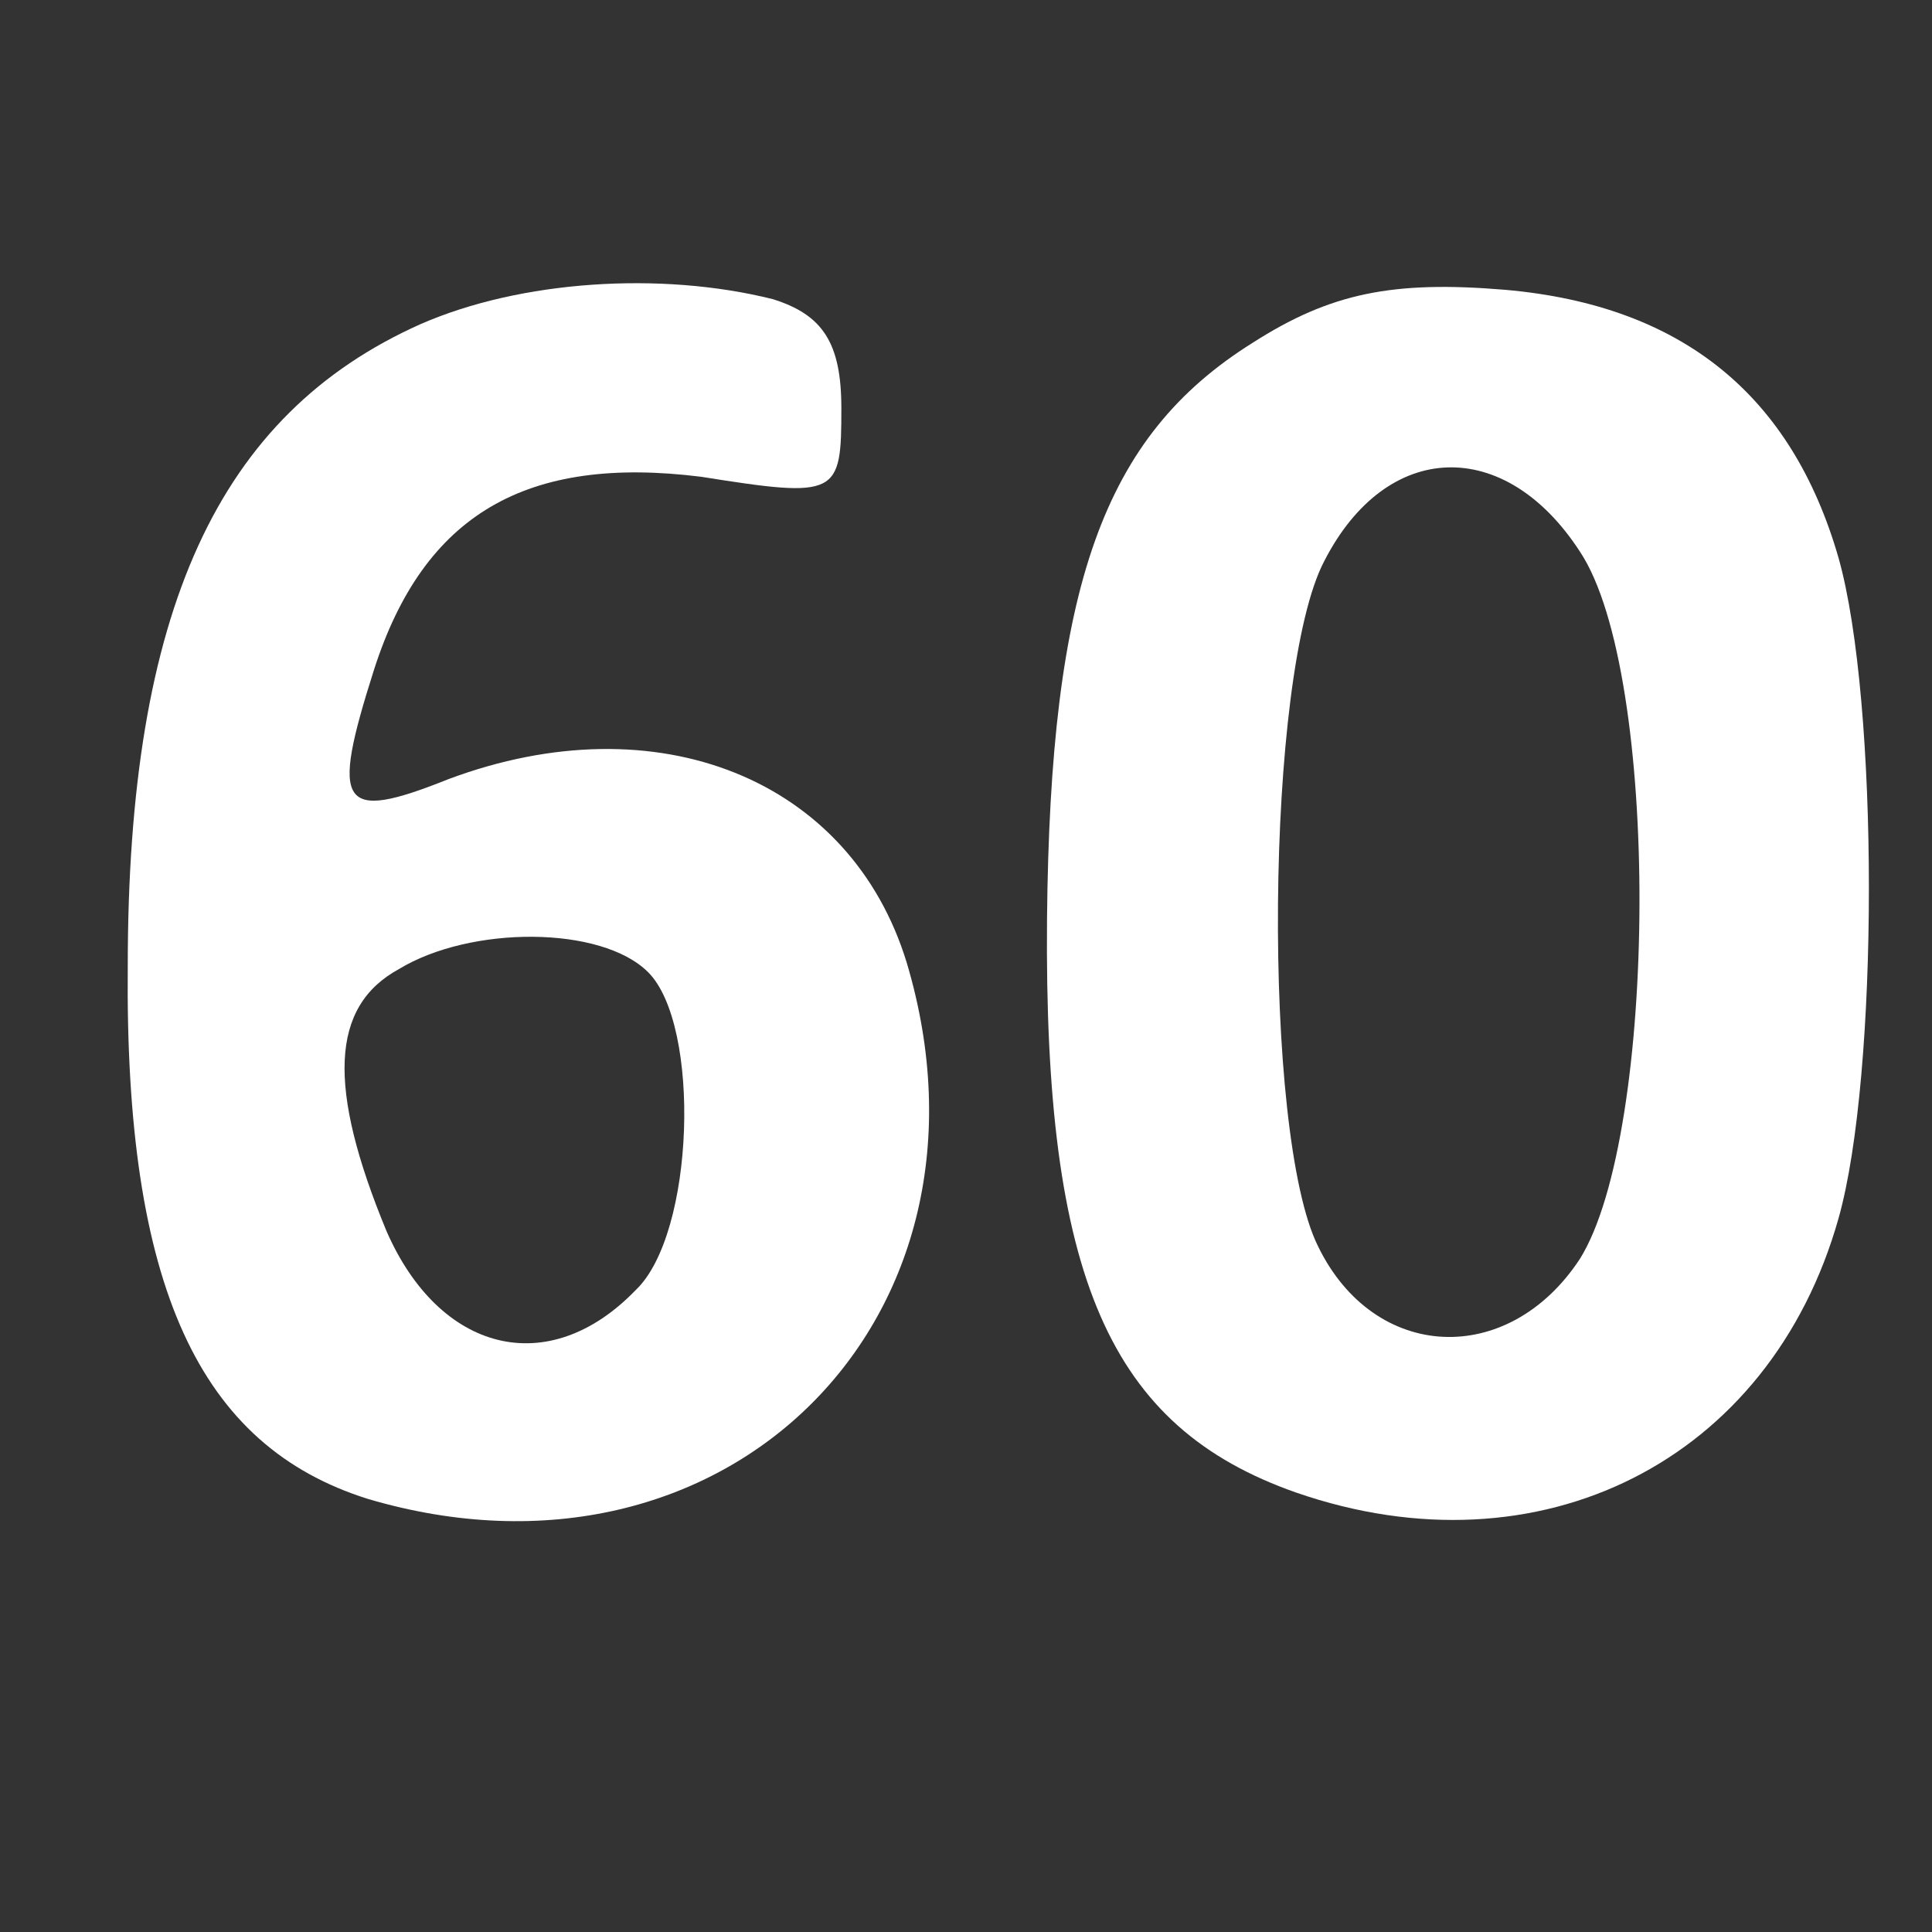
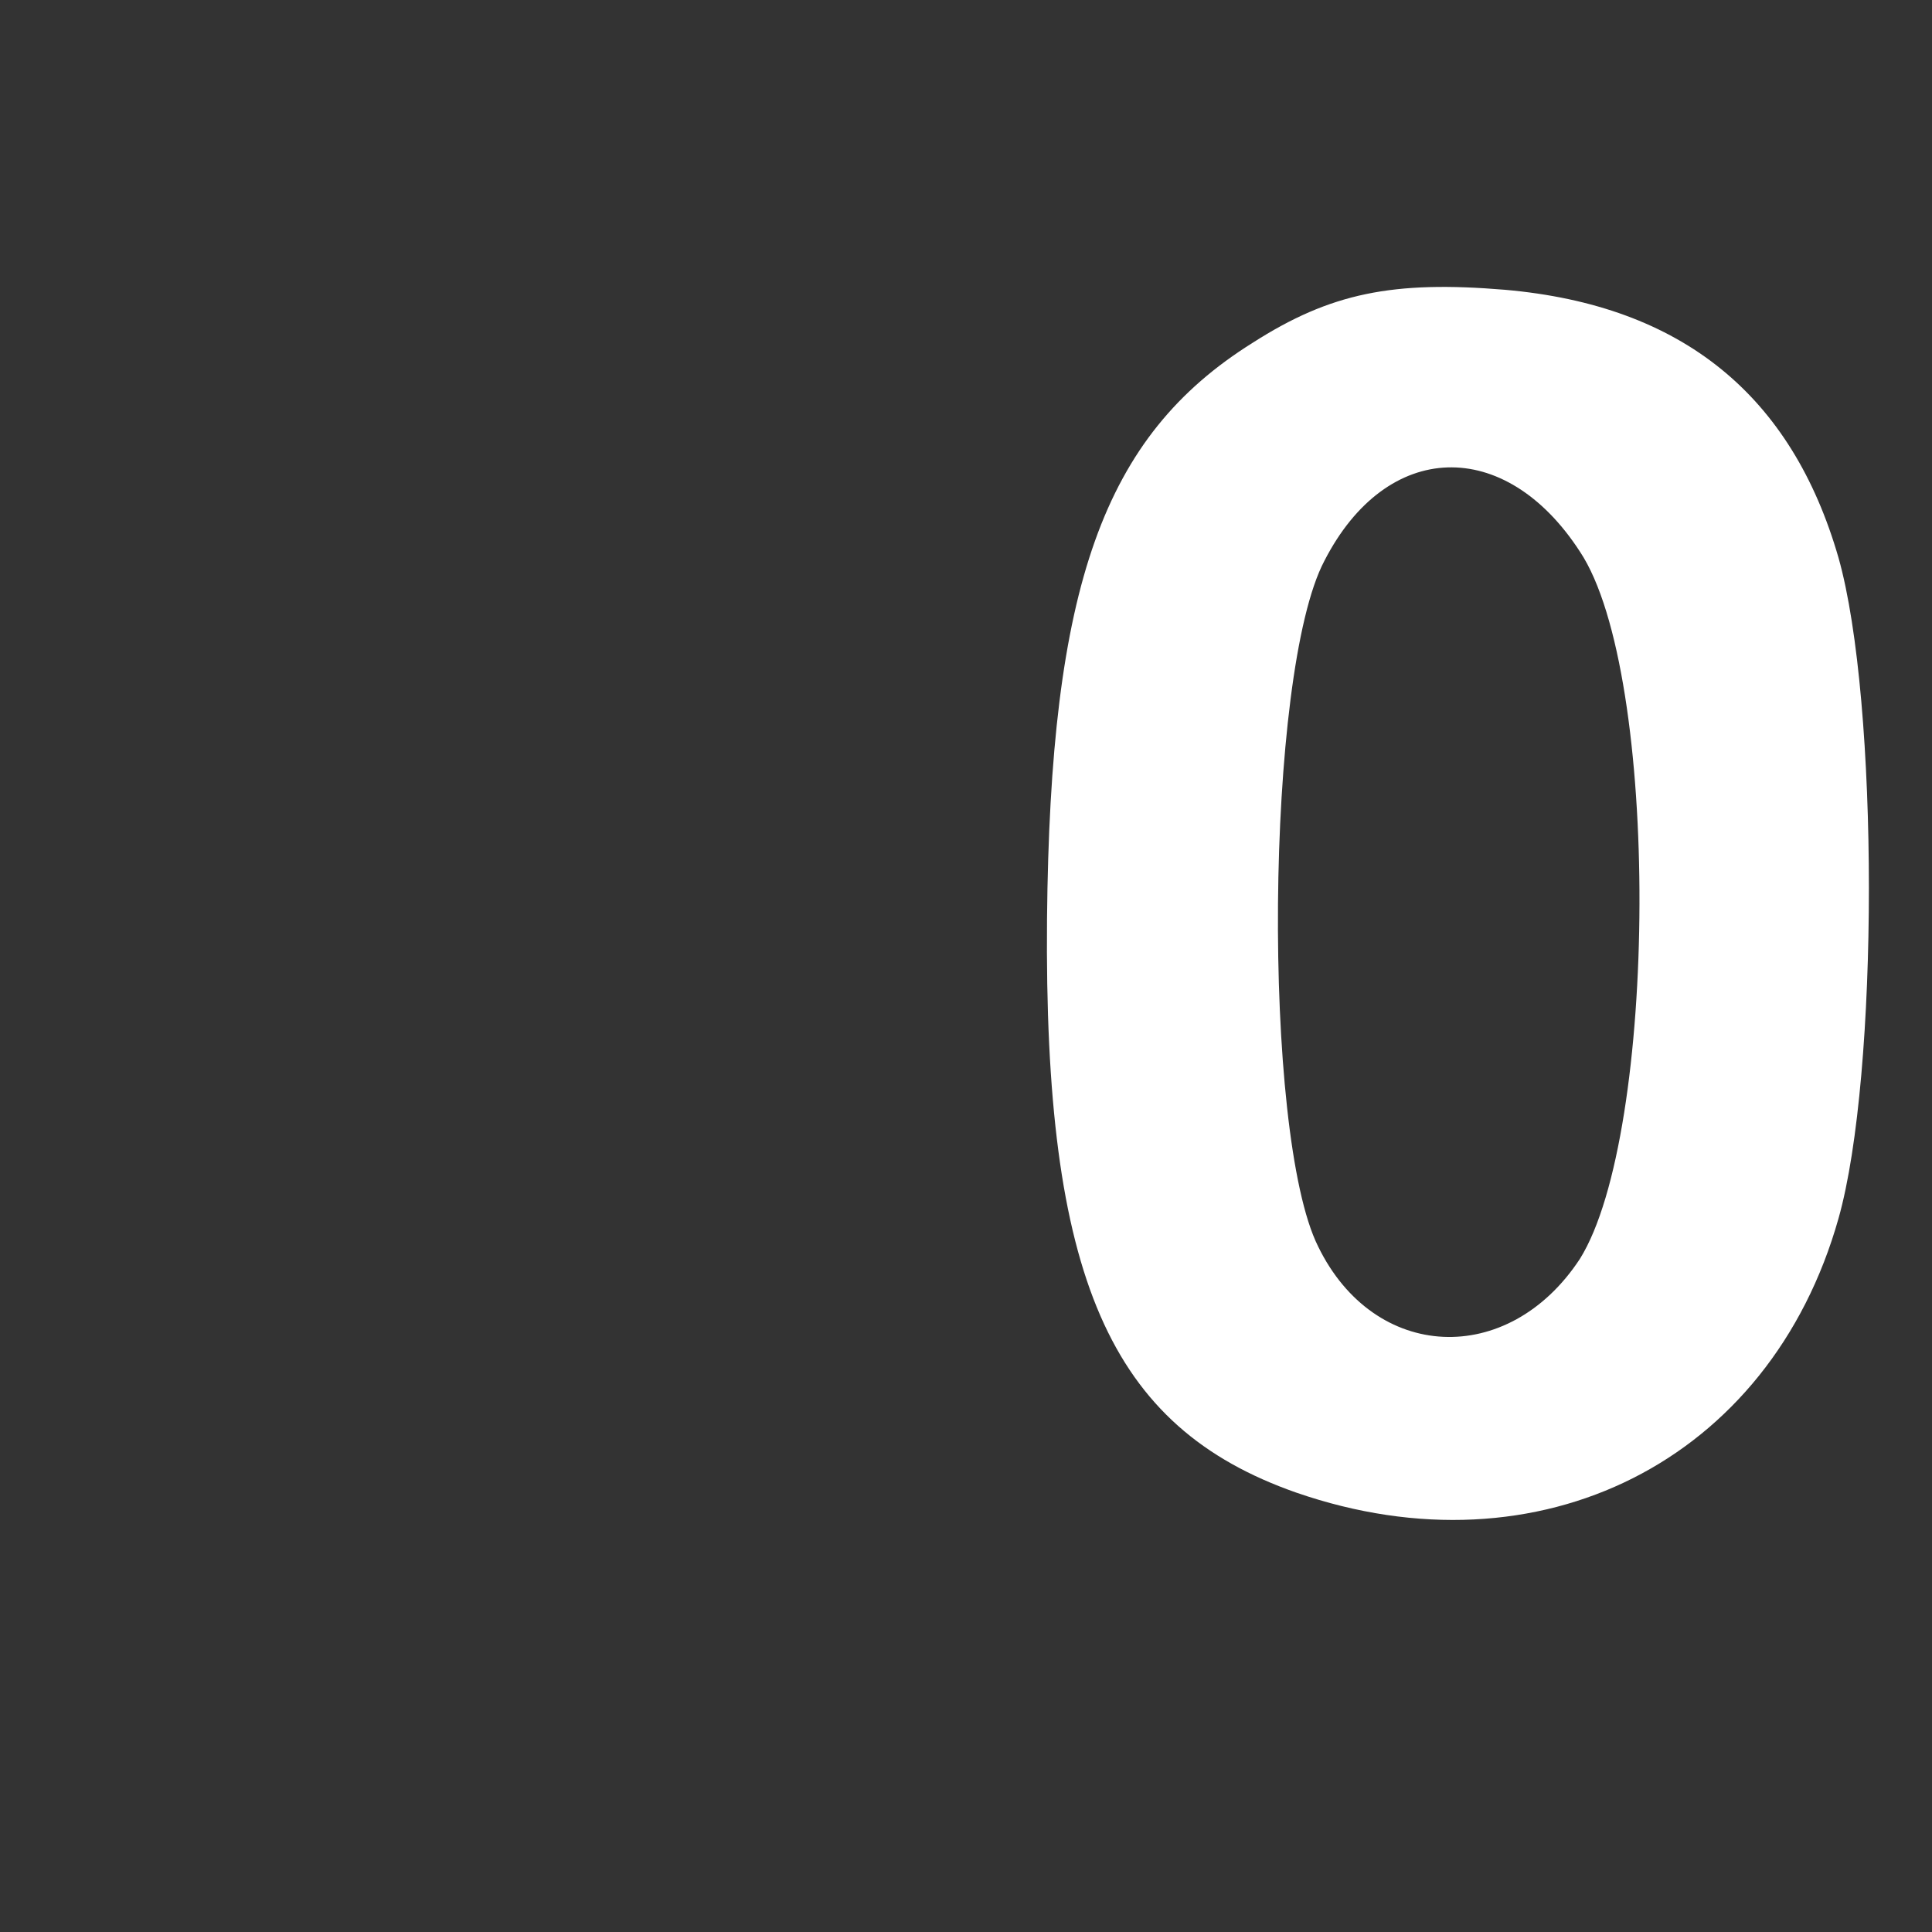
<svg xmlns="http://www.w3.org/2000/svg" version="1.0" width="62pt" height="62pt" viewBox="0 0 62 62" preserveAspectRatio="xMidYMid meet">
  <rect x="0" y="0" width="62" height="62" fill="#333333" stroke="none" />
  <g transform="translate(0,62) scale(0.1,-0.1)" fill="#ffffff" stroke="none">
-     <path d="M135 516 c-65 -29 -94 -92 -94 -206 -1 -103 23 -154 77 -171 115 -34 207 58 173 172 -18 59 -80 84 -147 59 -35 -14 -38 -9 -24 35 16 50 49 69 105 62 44 -7 45 -6 45 22 0 21 -6 30 -22 35 -36 9 -81 6 -113 -8z m73 -208 c17 -17 15 -84 -4 -102 -28 -29 -63 -20 -80 19 -19 46 -18 72 4 84 23 14 65 14 80 -1z" fill="#ffffff" />
    <path d="M402 510 c-48 -30 -65 -78 -66 -185 -1 -115 20 -163 80 -184 78 -27 152 10 174 88 13 46 13 166 0 212 -15 52 -50 81 -107 86 -36 3 -56 -1 -81 -17z m105 -67 c26 -39 25 -187 0 -227 -23 -35 -66 -33 -84 4 -18 36 -17 184 2 220 20 39 58 40 82 3z" fill="#ffffff" />
  </g>
</svg>